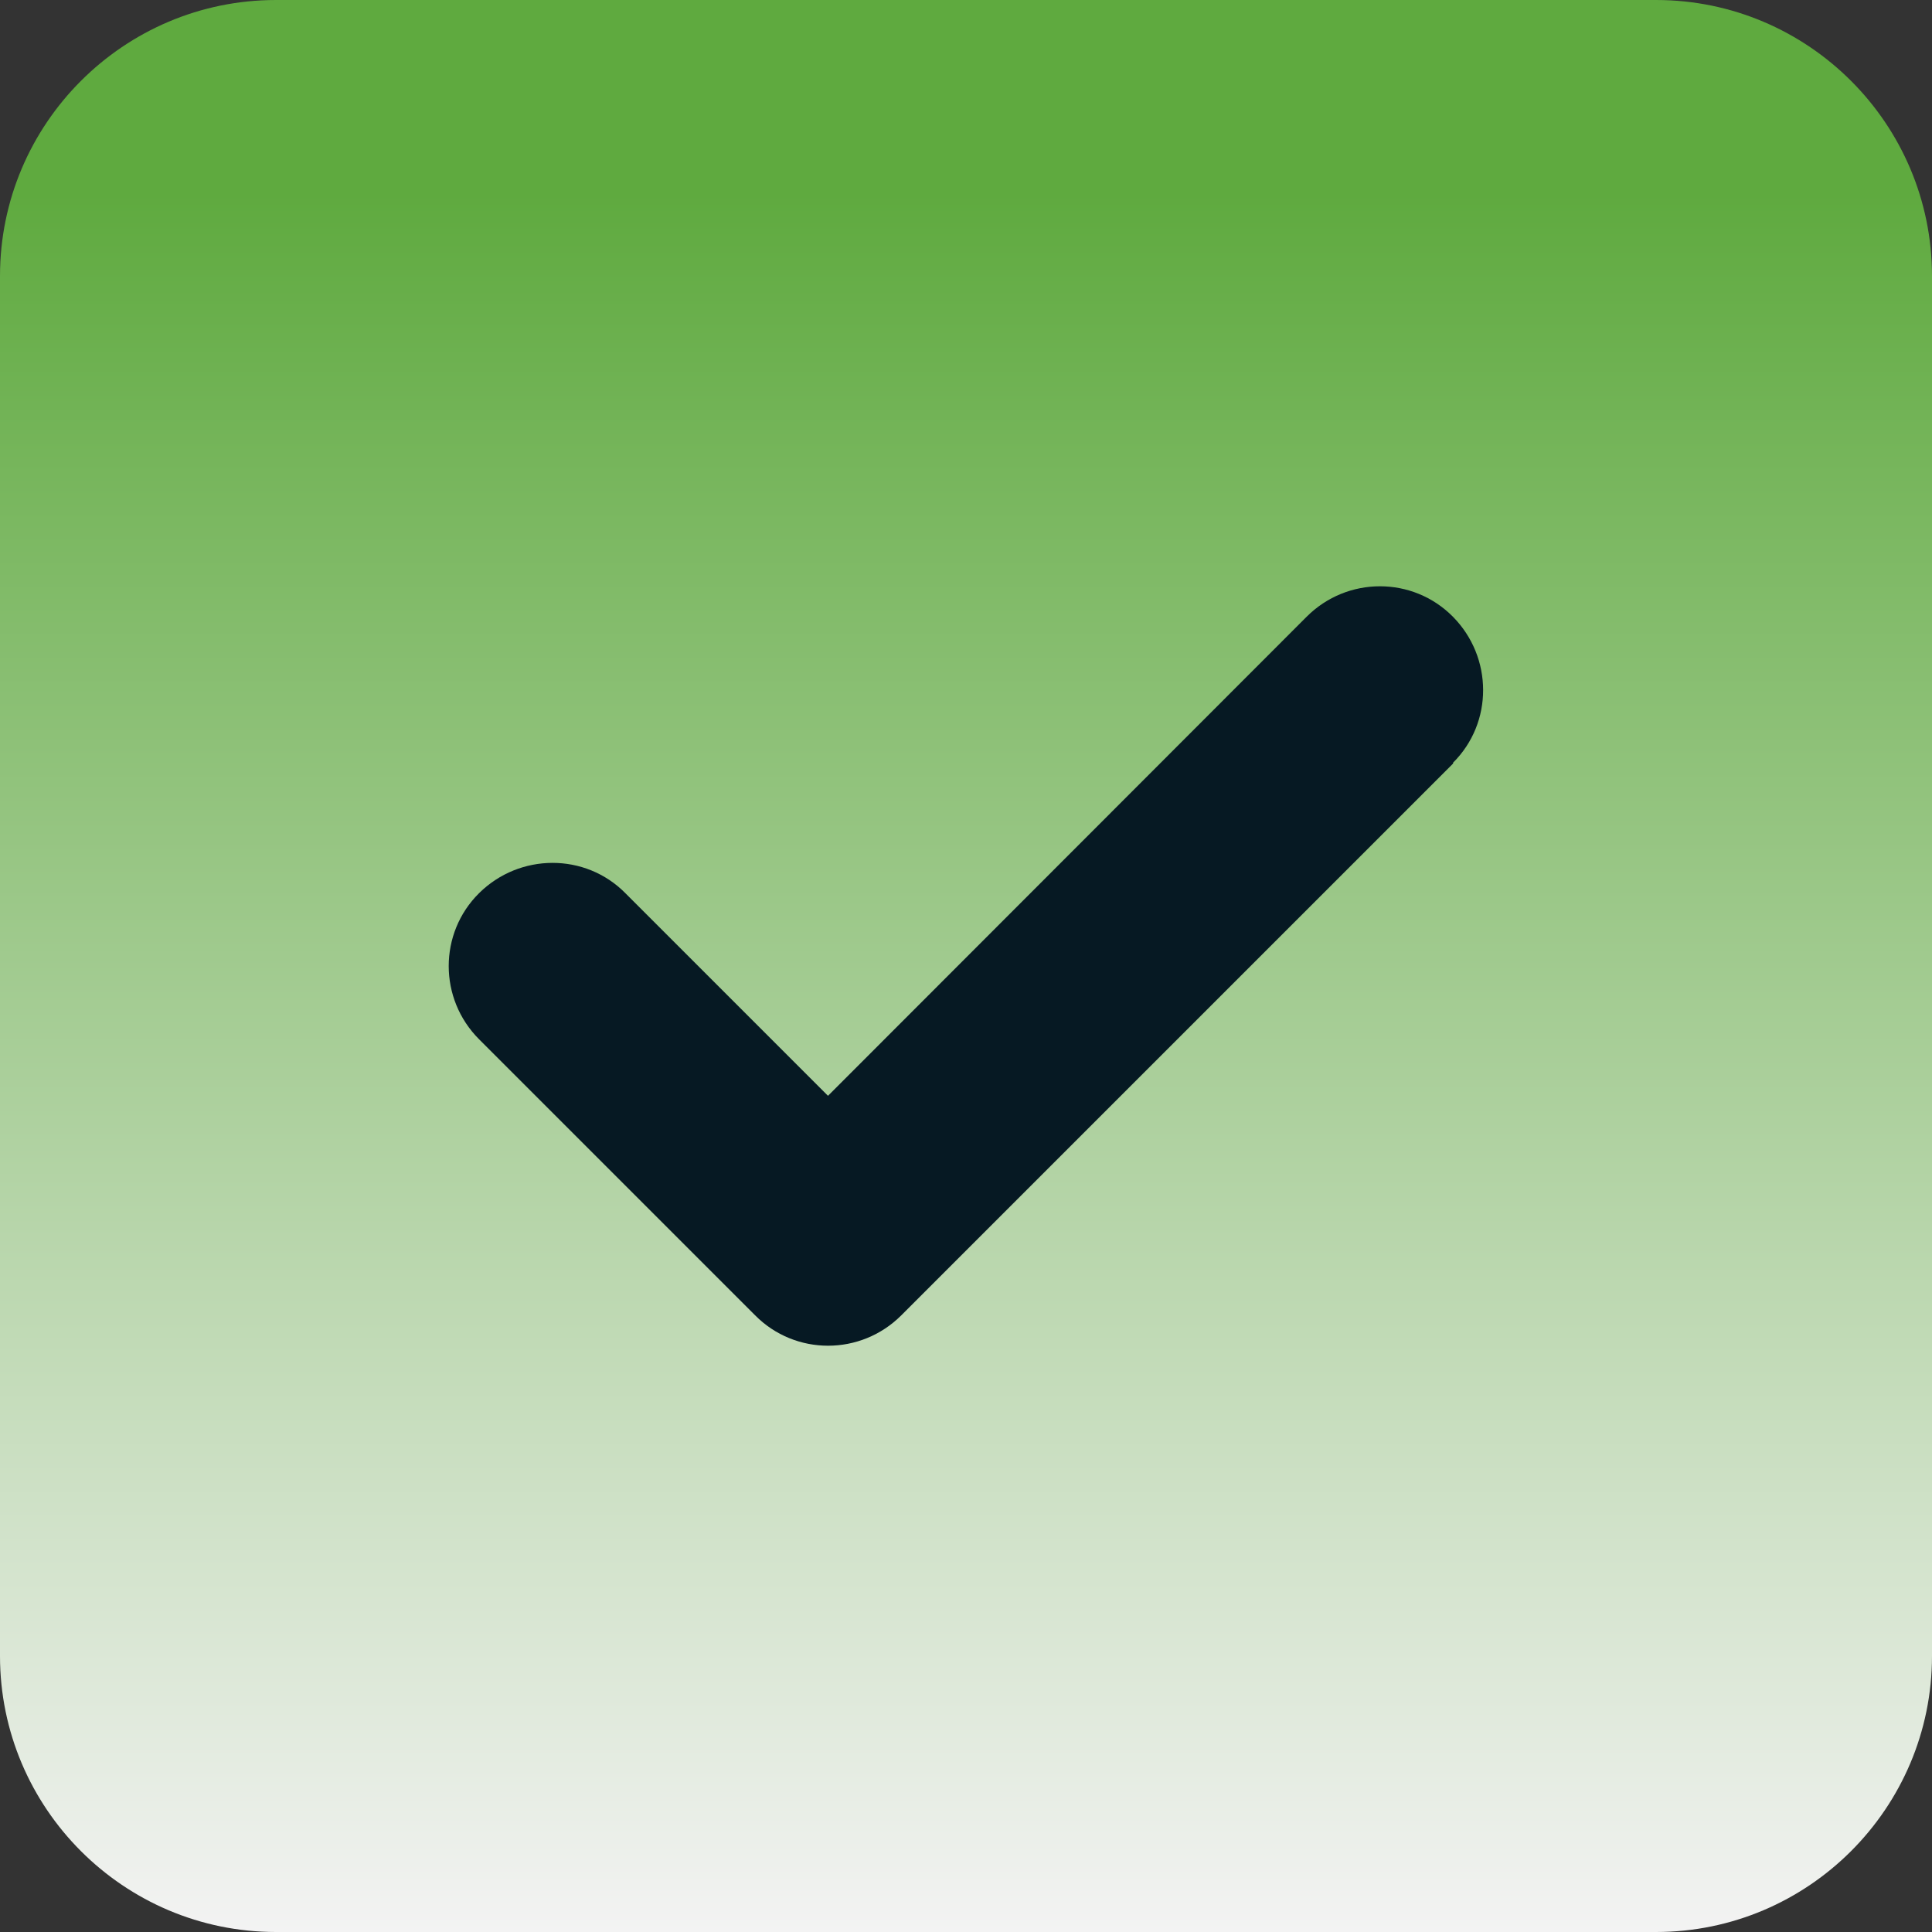
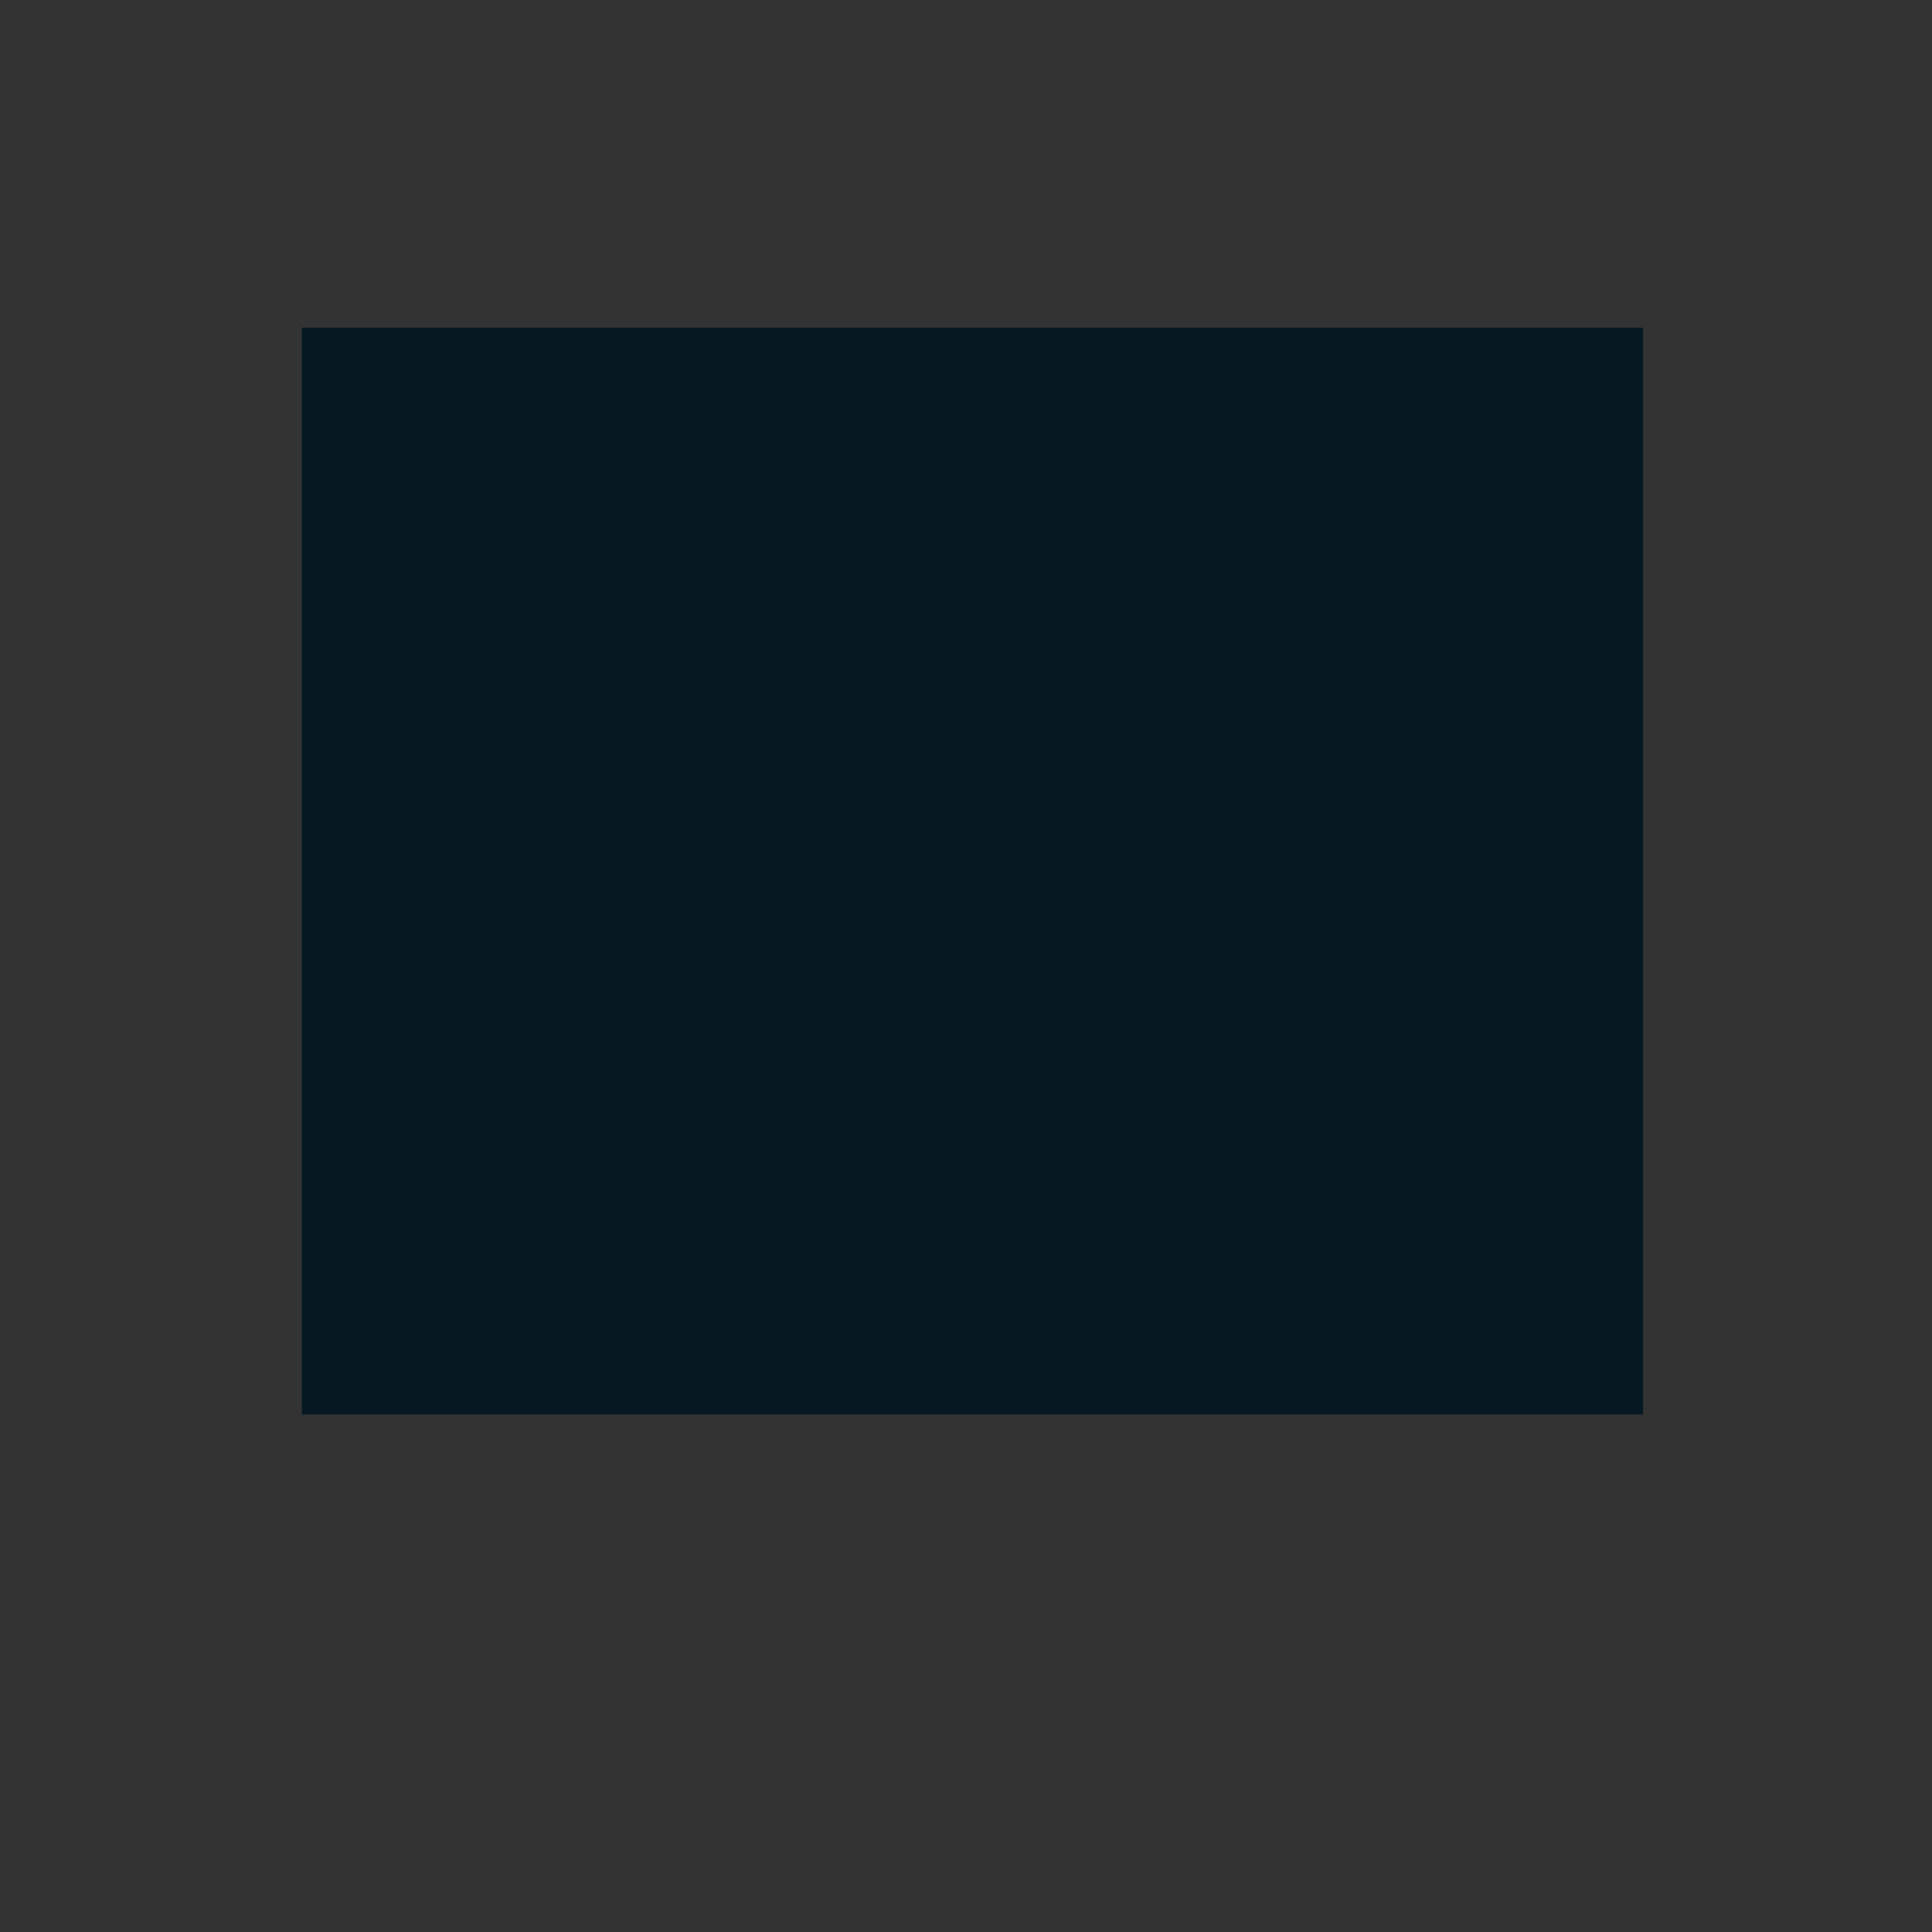
<svg xmlns="http://www.w3.org/2000/svg" width="448" height="448" viewBox="0 0 448 448" fill="none">
  <rect x="0" y="0" width="448" height="448" fill="#333333" stroke="none" />
  <rect x="70" y="76" width="311" height="252" fill="#061923" />
-   <path d="M64 0C28.7 0 0 28.7 0 64V384C0 419.3 28.7 448 64 448H384C419.3 448 448 419.3 448 384V64C448 28.7 419.3 0 384 0H64ZM337 177L209 305C199.6 314.4 184.4 314.4 175.1 305L111.1 241C101.7 231.6 101.7 216.4 111.1 207.1C120.5 197.8 135.7 197.7 145 207.1L192 254.1L303 143C312.4 133.6 327.6 133.6 336.9 143C346.2 152.4 346.3 167.6 336.9 176.9L337 177Z" fill="url(#paint0_linear_20600_299)" />
  <defs>
    <linearGradient id="paint0_linear_20600_299" x1="224" y1="0" x2="224" y2="448" gradientUnits="userSpaceOnUse">
      <stop offset="0.1" stop-color="#5FAA3F" />
      <stop offset="1" stop-color="#F3F3F3" />
    </linearGradient>
  </defs>
</svg>